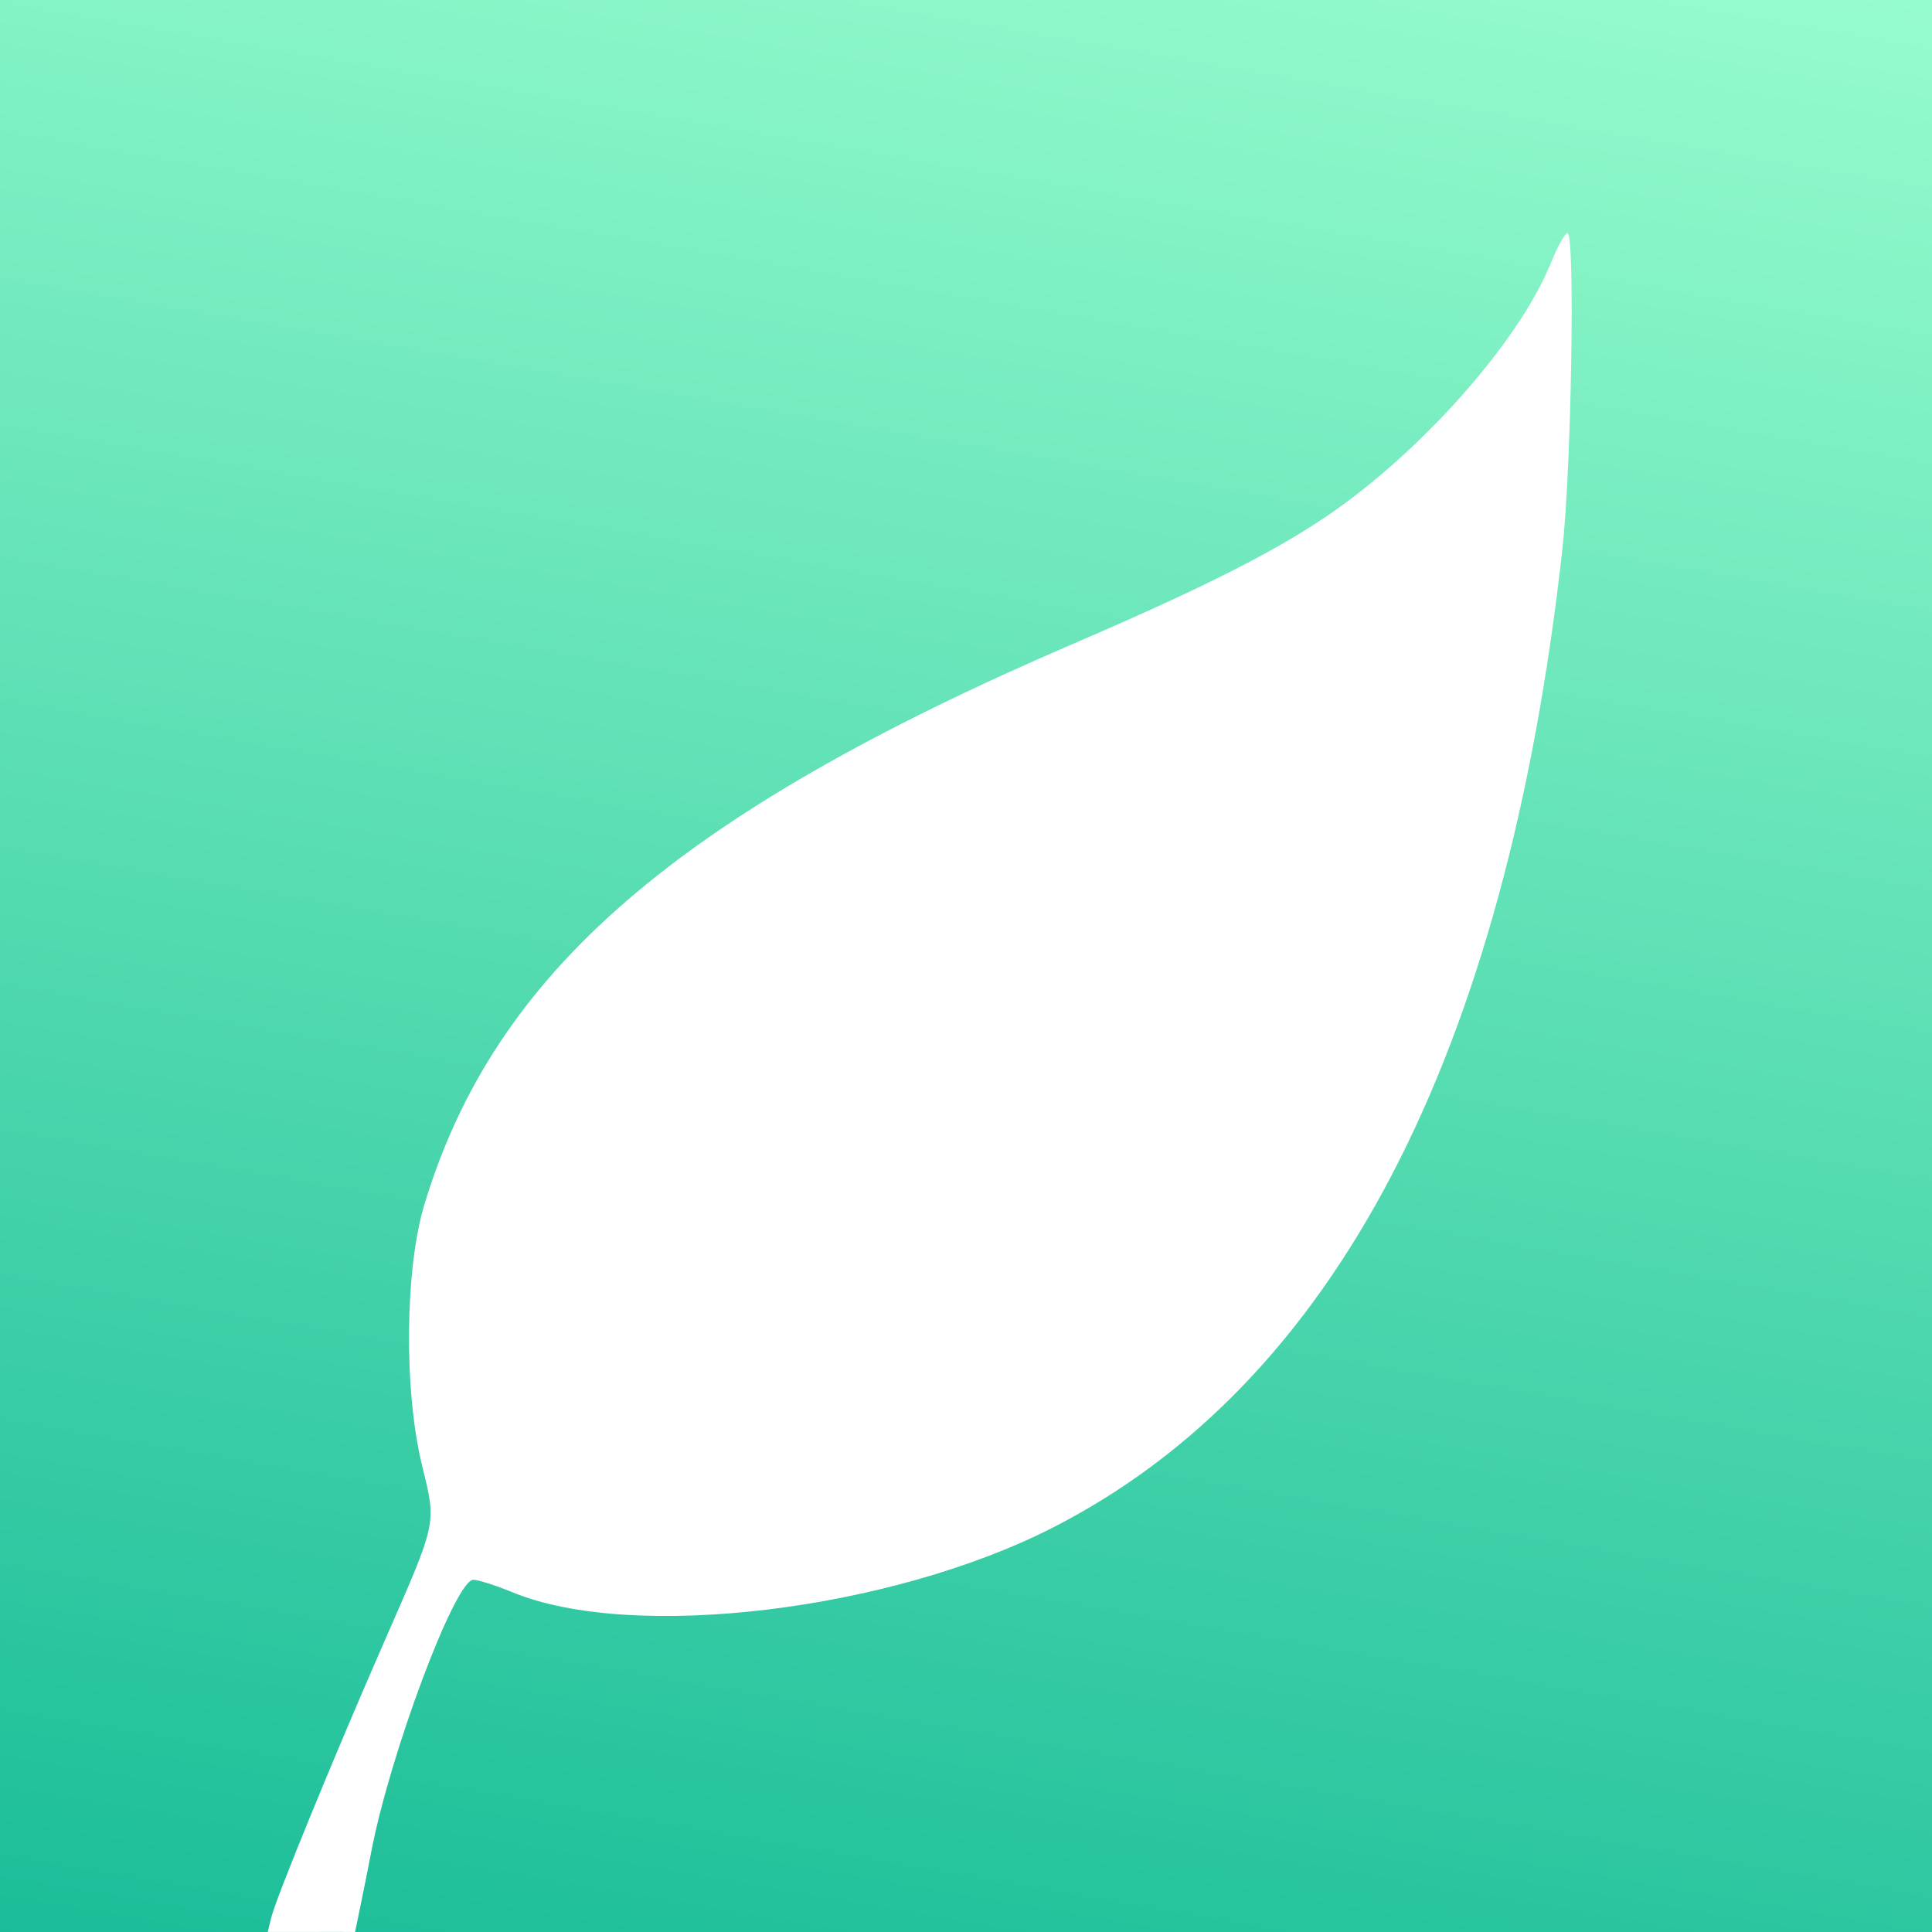
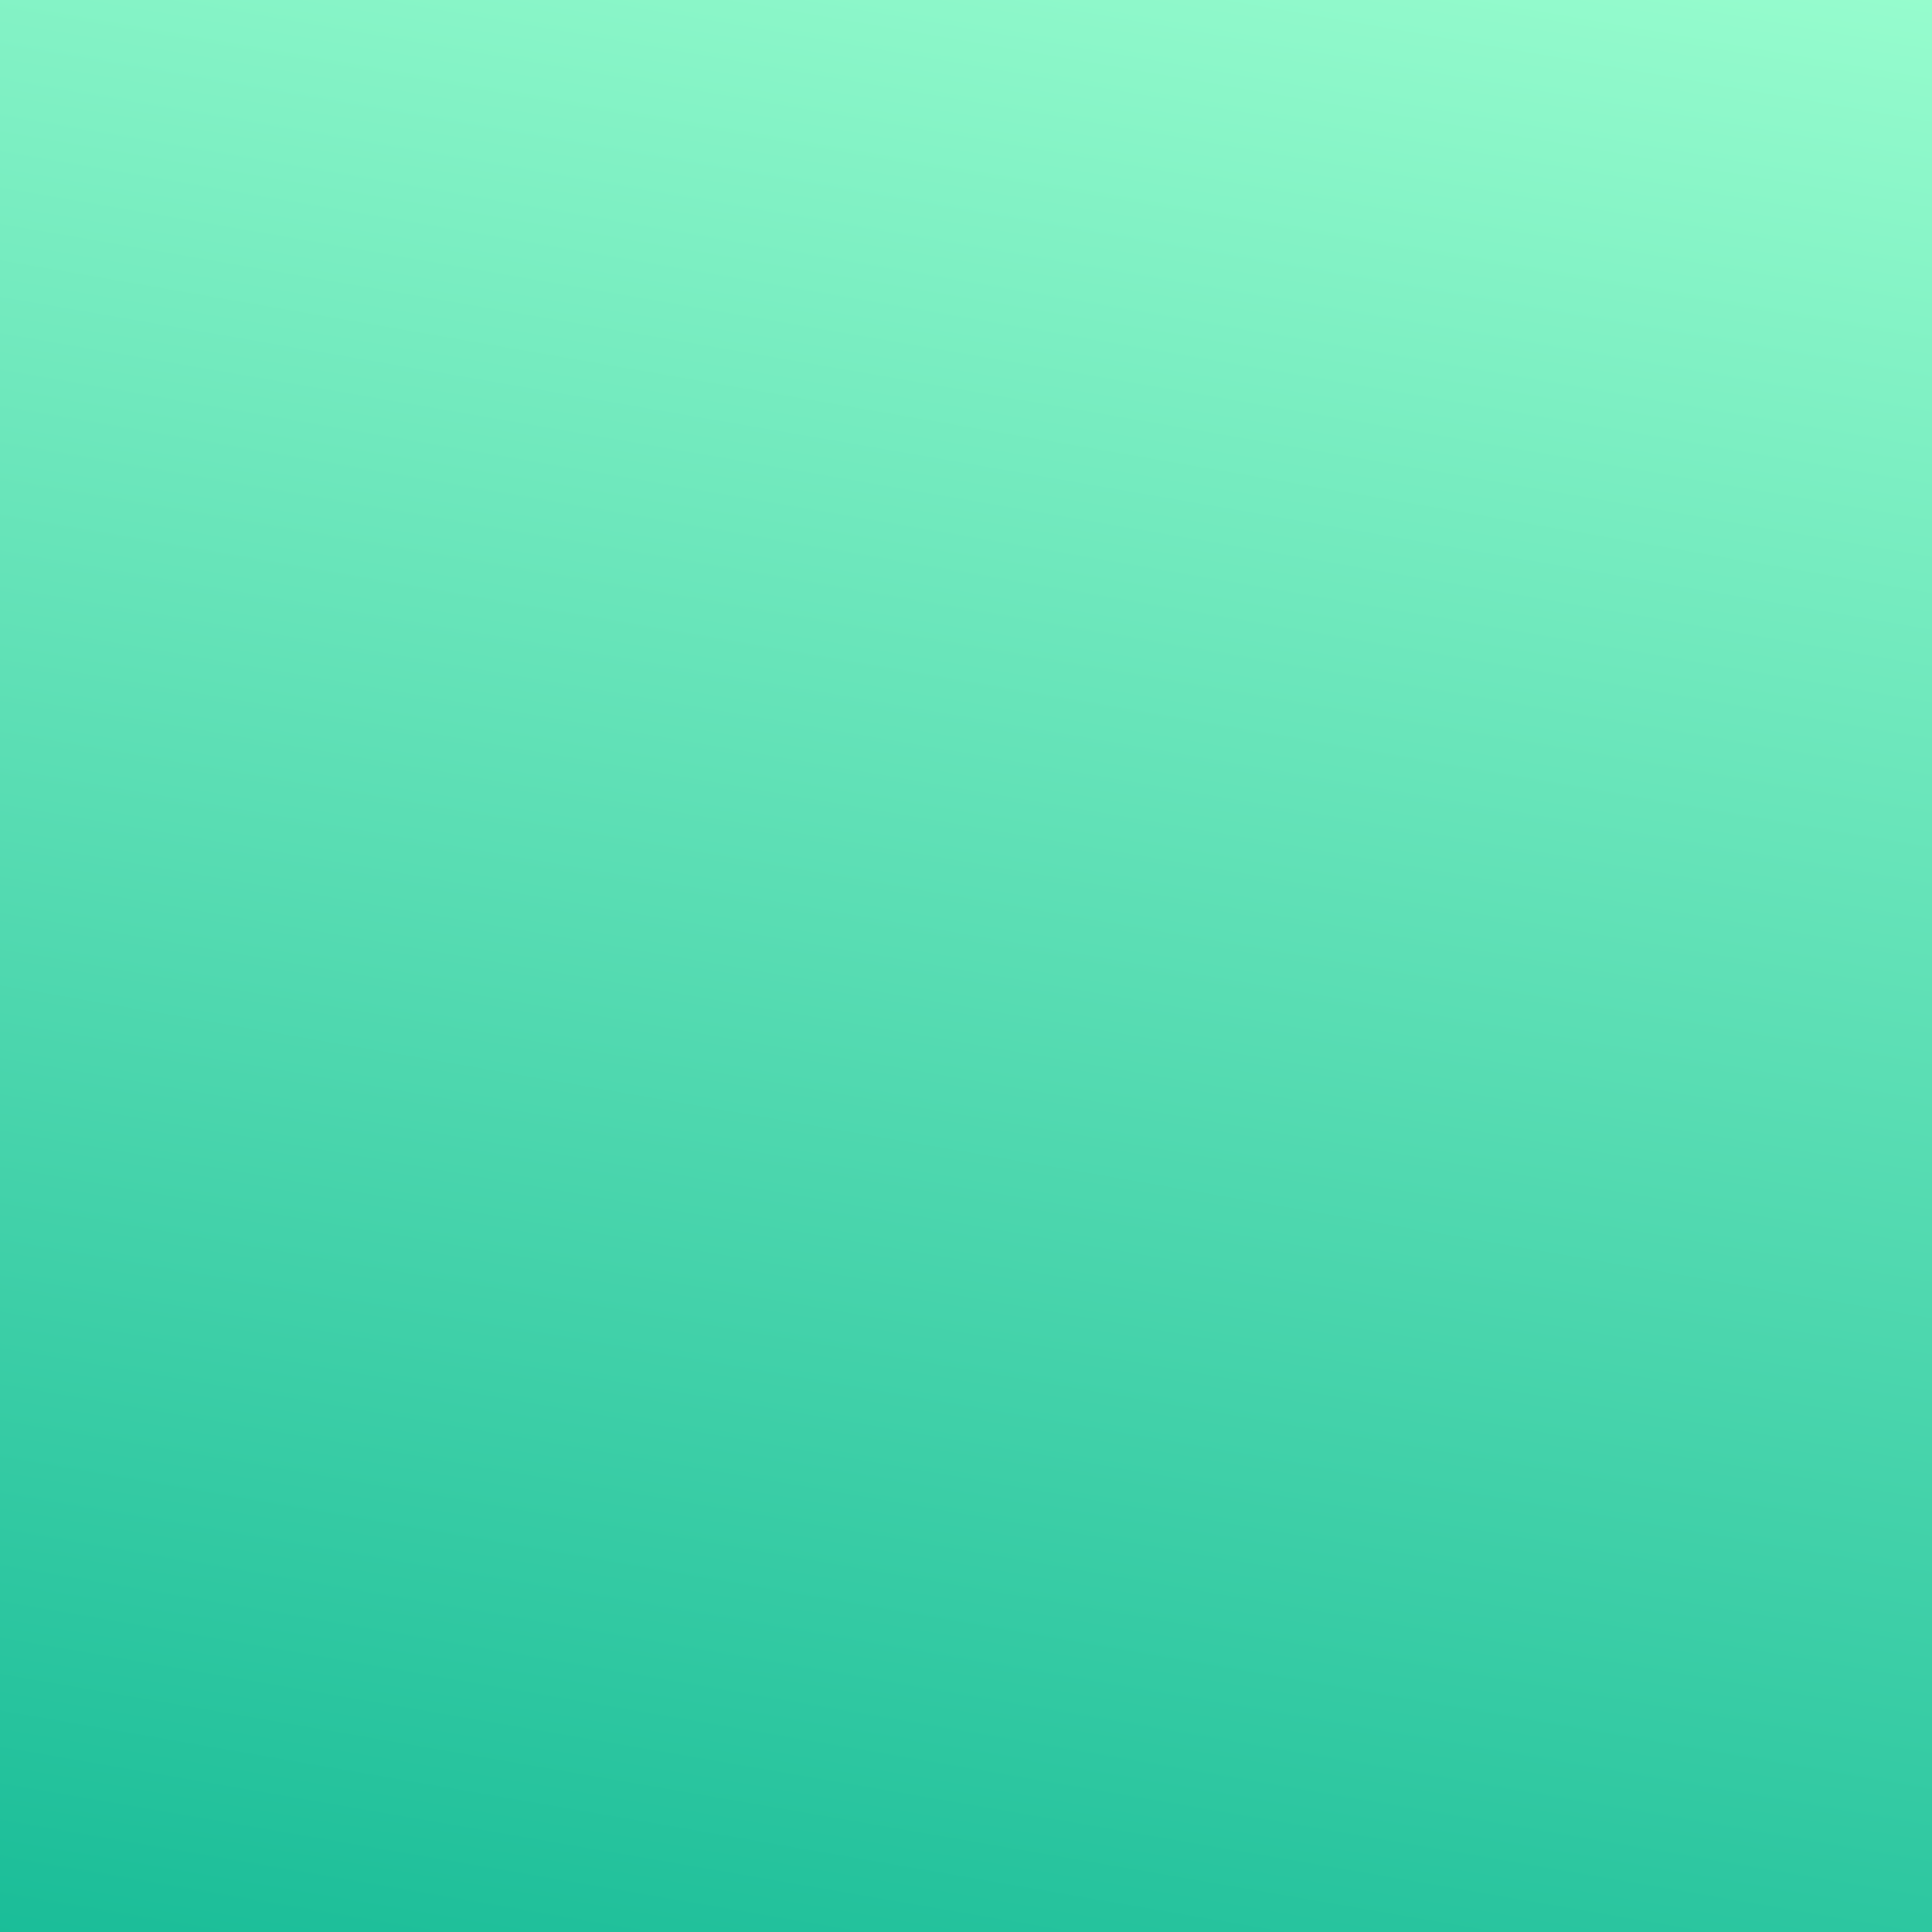
<svg xmlns="http://www.w3.org/2000/svg" xmlns:ns1="http://www.openswatchbook.org/uri/2009/osb" xmlns:xlink="http://www.w3.org/1999/xlink" width="512" height="512" viewBox="0 0 480 480" id="svg4240" version="1.1">
  <rect x="0" y="0" width="480" height="480" fill="#333333" stroke="none" />
  <title id="title821">Yggdrasil icon</title>
  <defs id="defs4242">
    <linearGradient id="linearGradient2394">
      <stop id="stop2390" offset="0" style="stop-color:#00b08d;stop-opacity:1" />
      <stop id="stop2392" offset="1" style="stop-color:#9cffd0;stop-opacity:1" />
    </linearGradient>
    <linearGradient ns1:paint="solid" id="linearGradient890">
      <stop id="stop888" offset="0" style="stop-color:#000000;stop-opacity:1;" />
    </linearGradient>
    <linearGradient gradientUnits="userSpaceOnUse" y2="-54.375" x2="328.125" y1="636.562" x1="209.062" id="linearGradient2396" xlink:href="#linearGradient2394" />
  </defs>
  <g id="layer4">
    <rect y="-3.4333966e-006" x="0" height="480" width="480" id="rect858" style="opacity:1;fill-opacity:1;stroke-width:14.062;stroke:none;stroke-opacity:1;fill:url(#linearGradient2396);fill-rule:nonzero;stroke-miterlimit:4;stroke-dasharray:none" />
  </g>
  <g transform="translate(383.925,-2.093)" id="layer1">
-     <path id="path4918" d="m -316.544,478.539 c 1.213,-4.965 15.637,-40.161 28.33,-69.132 12.992,-29.652 12.747,-28.488 9.127,-43.325 -4.518,-18.521 -4.243,-48.673 0.589,-64.682 17.445,-57.796 62.742,-96.967 161.101,-139.313 32.041,-13.794 49.629,-22.64 62.974,-31.672 C -30.896,114.493 -6.423,86.863 1.401,67.391 3.051,63.284 4.906,59.962 5.523,60.007 7.446,60.149 6.494,118.361 4.236,138.639 -9.747,264.253 -52.346,345.956 -122.485,381.683 c -40.479,20.619 -104.289,28.258 -134.012,16.044 -4.203,-1.727 -8.627,-3.14 -9.83,-3.14 -4.526,0 -20.757,43.334 -25.415,67.859 -1.446,7.613 -3.639,18.056 -3.963,19.648 -7.245,-0.056 -0.466,-0.016 -10.775,-0.016 h -10.927 z" style="fill:#ffffff;fill-opacity:1;stroke-width:1.317" />
-   </g>
+     </g>
</svg>